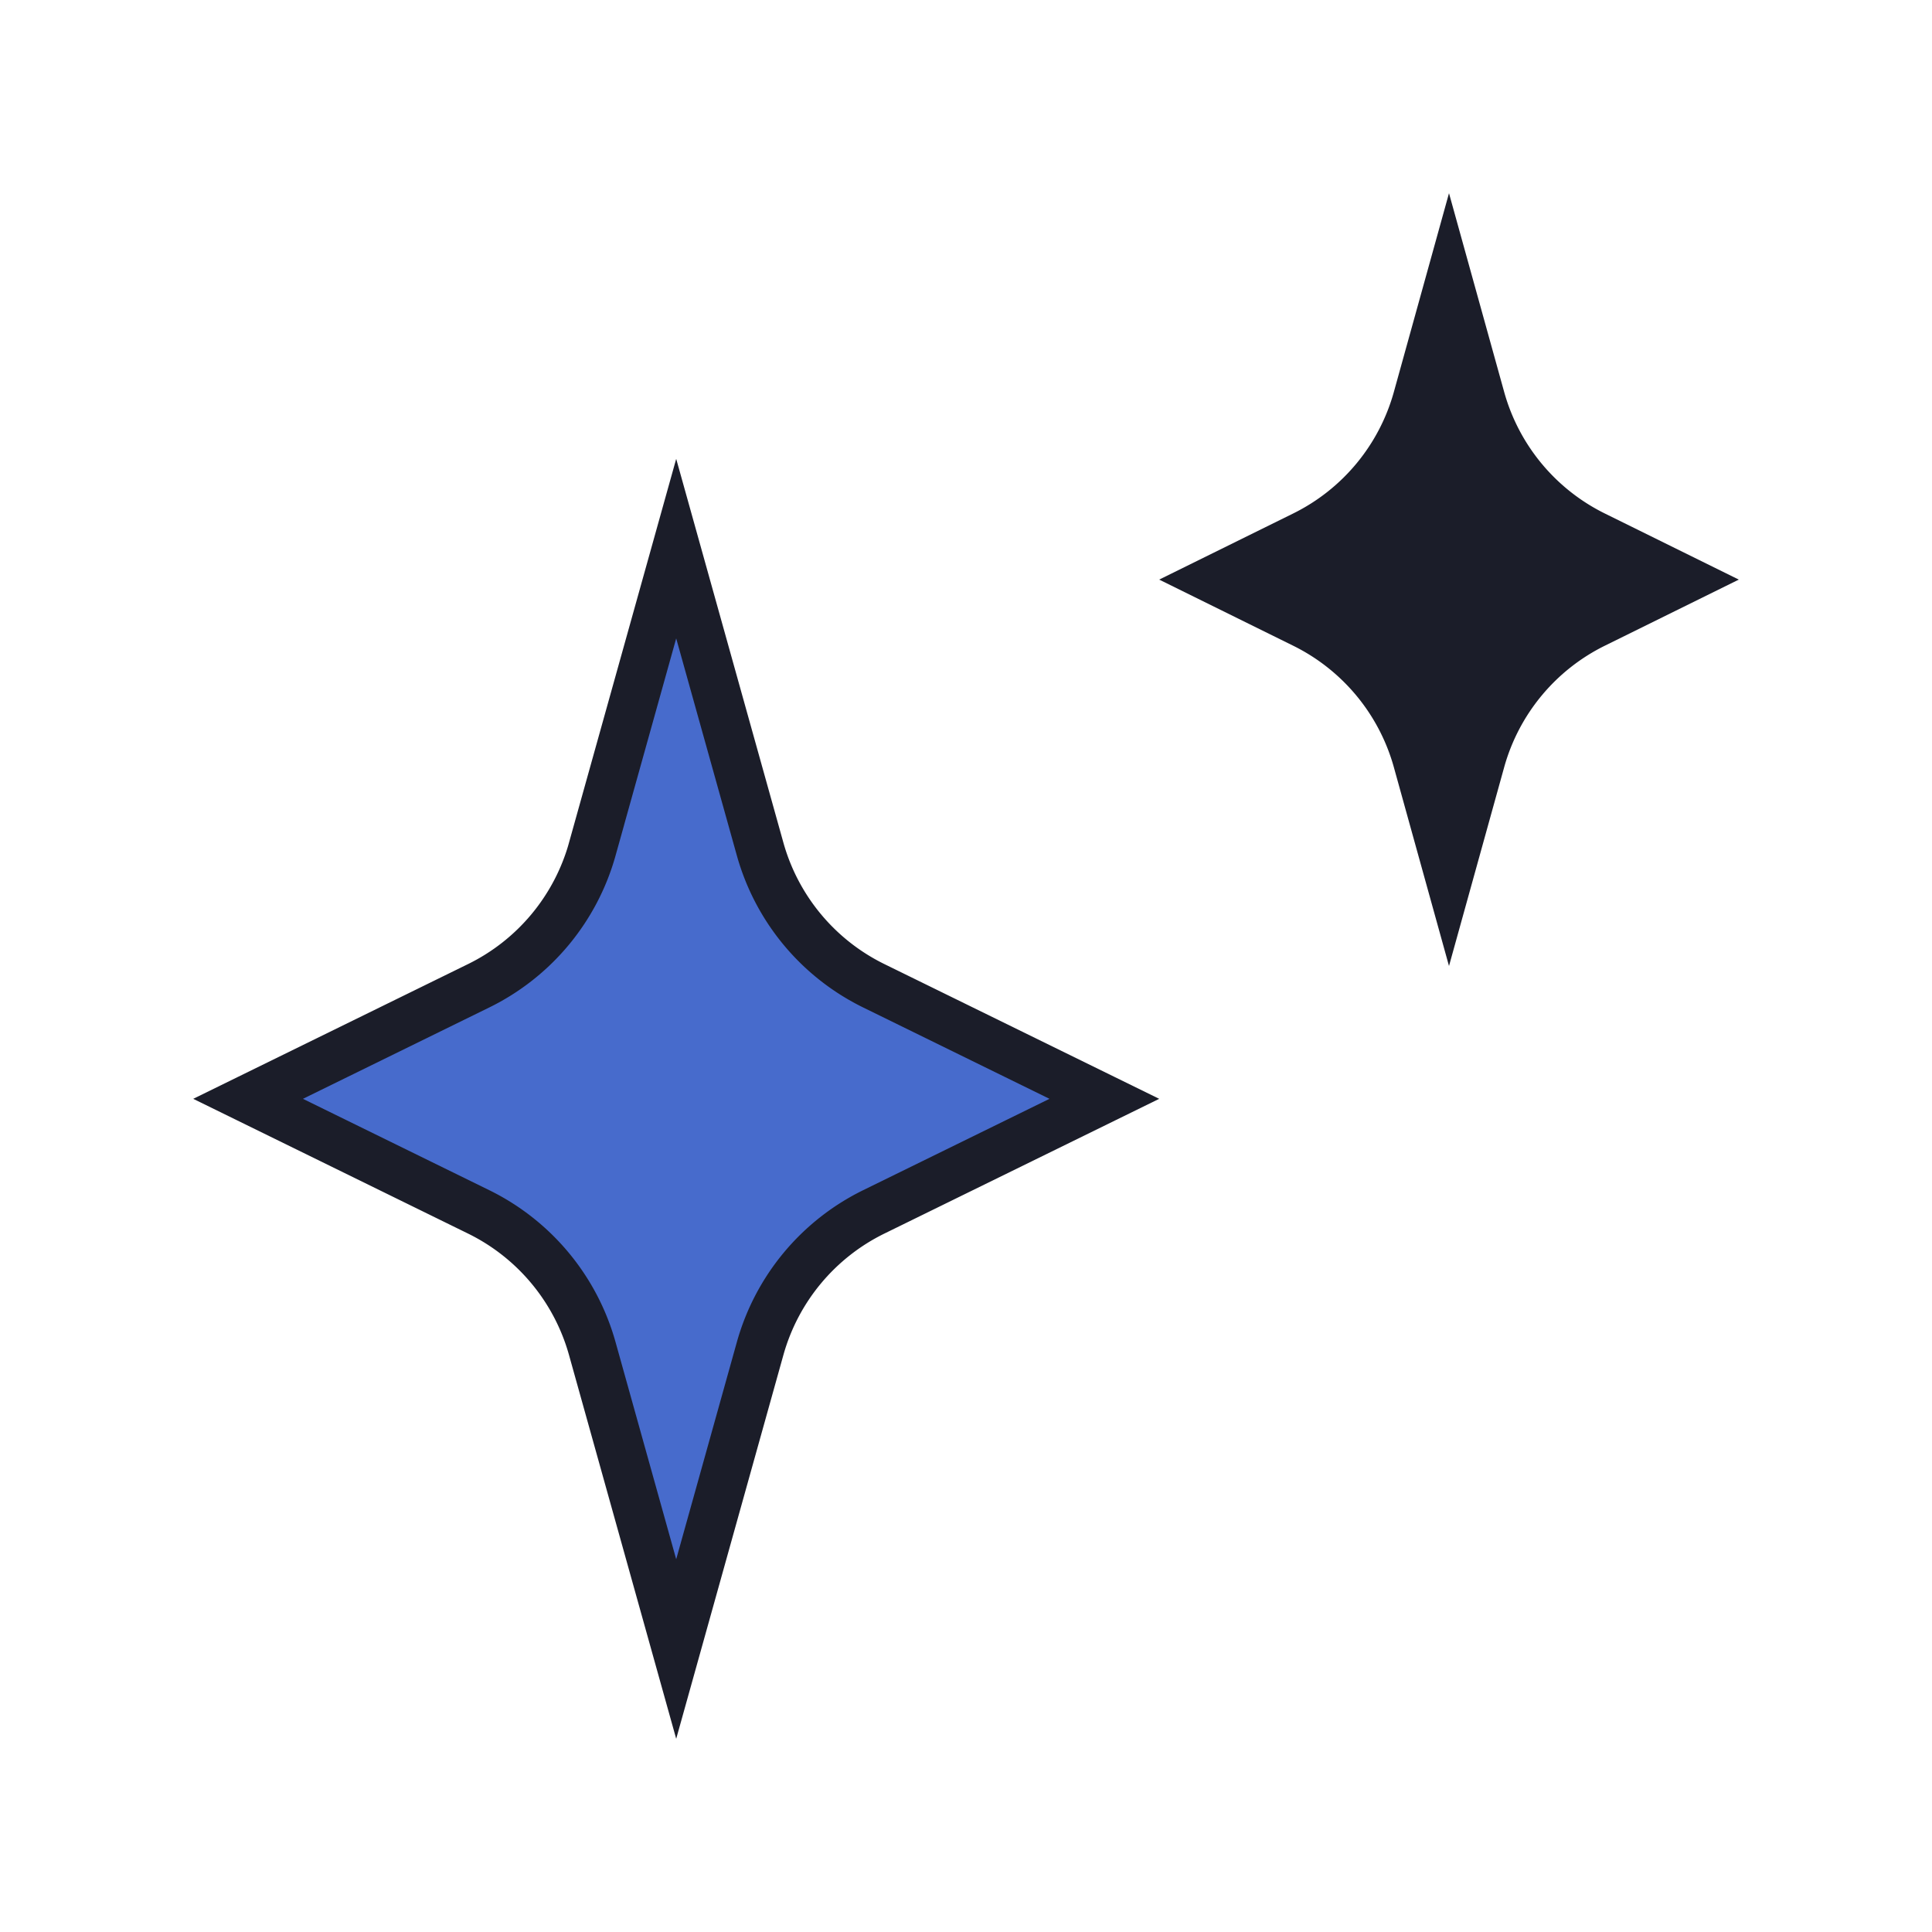
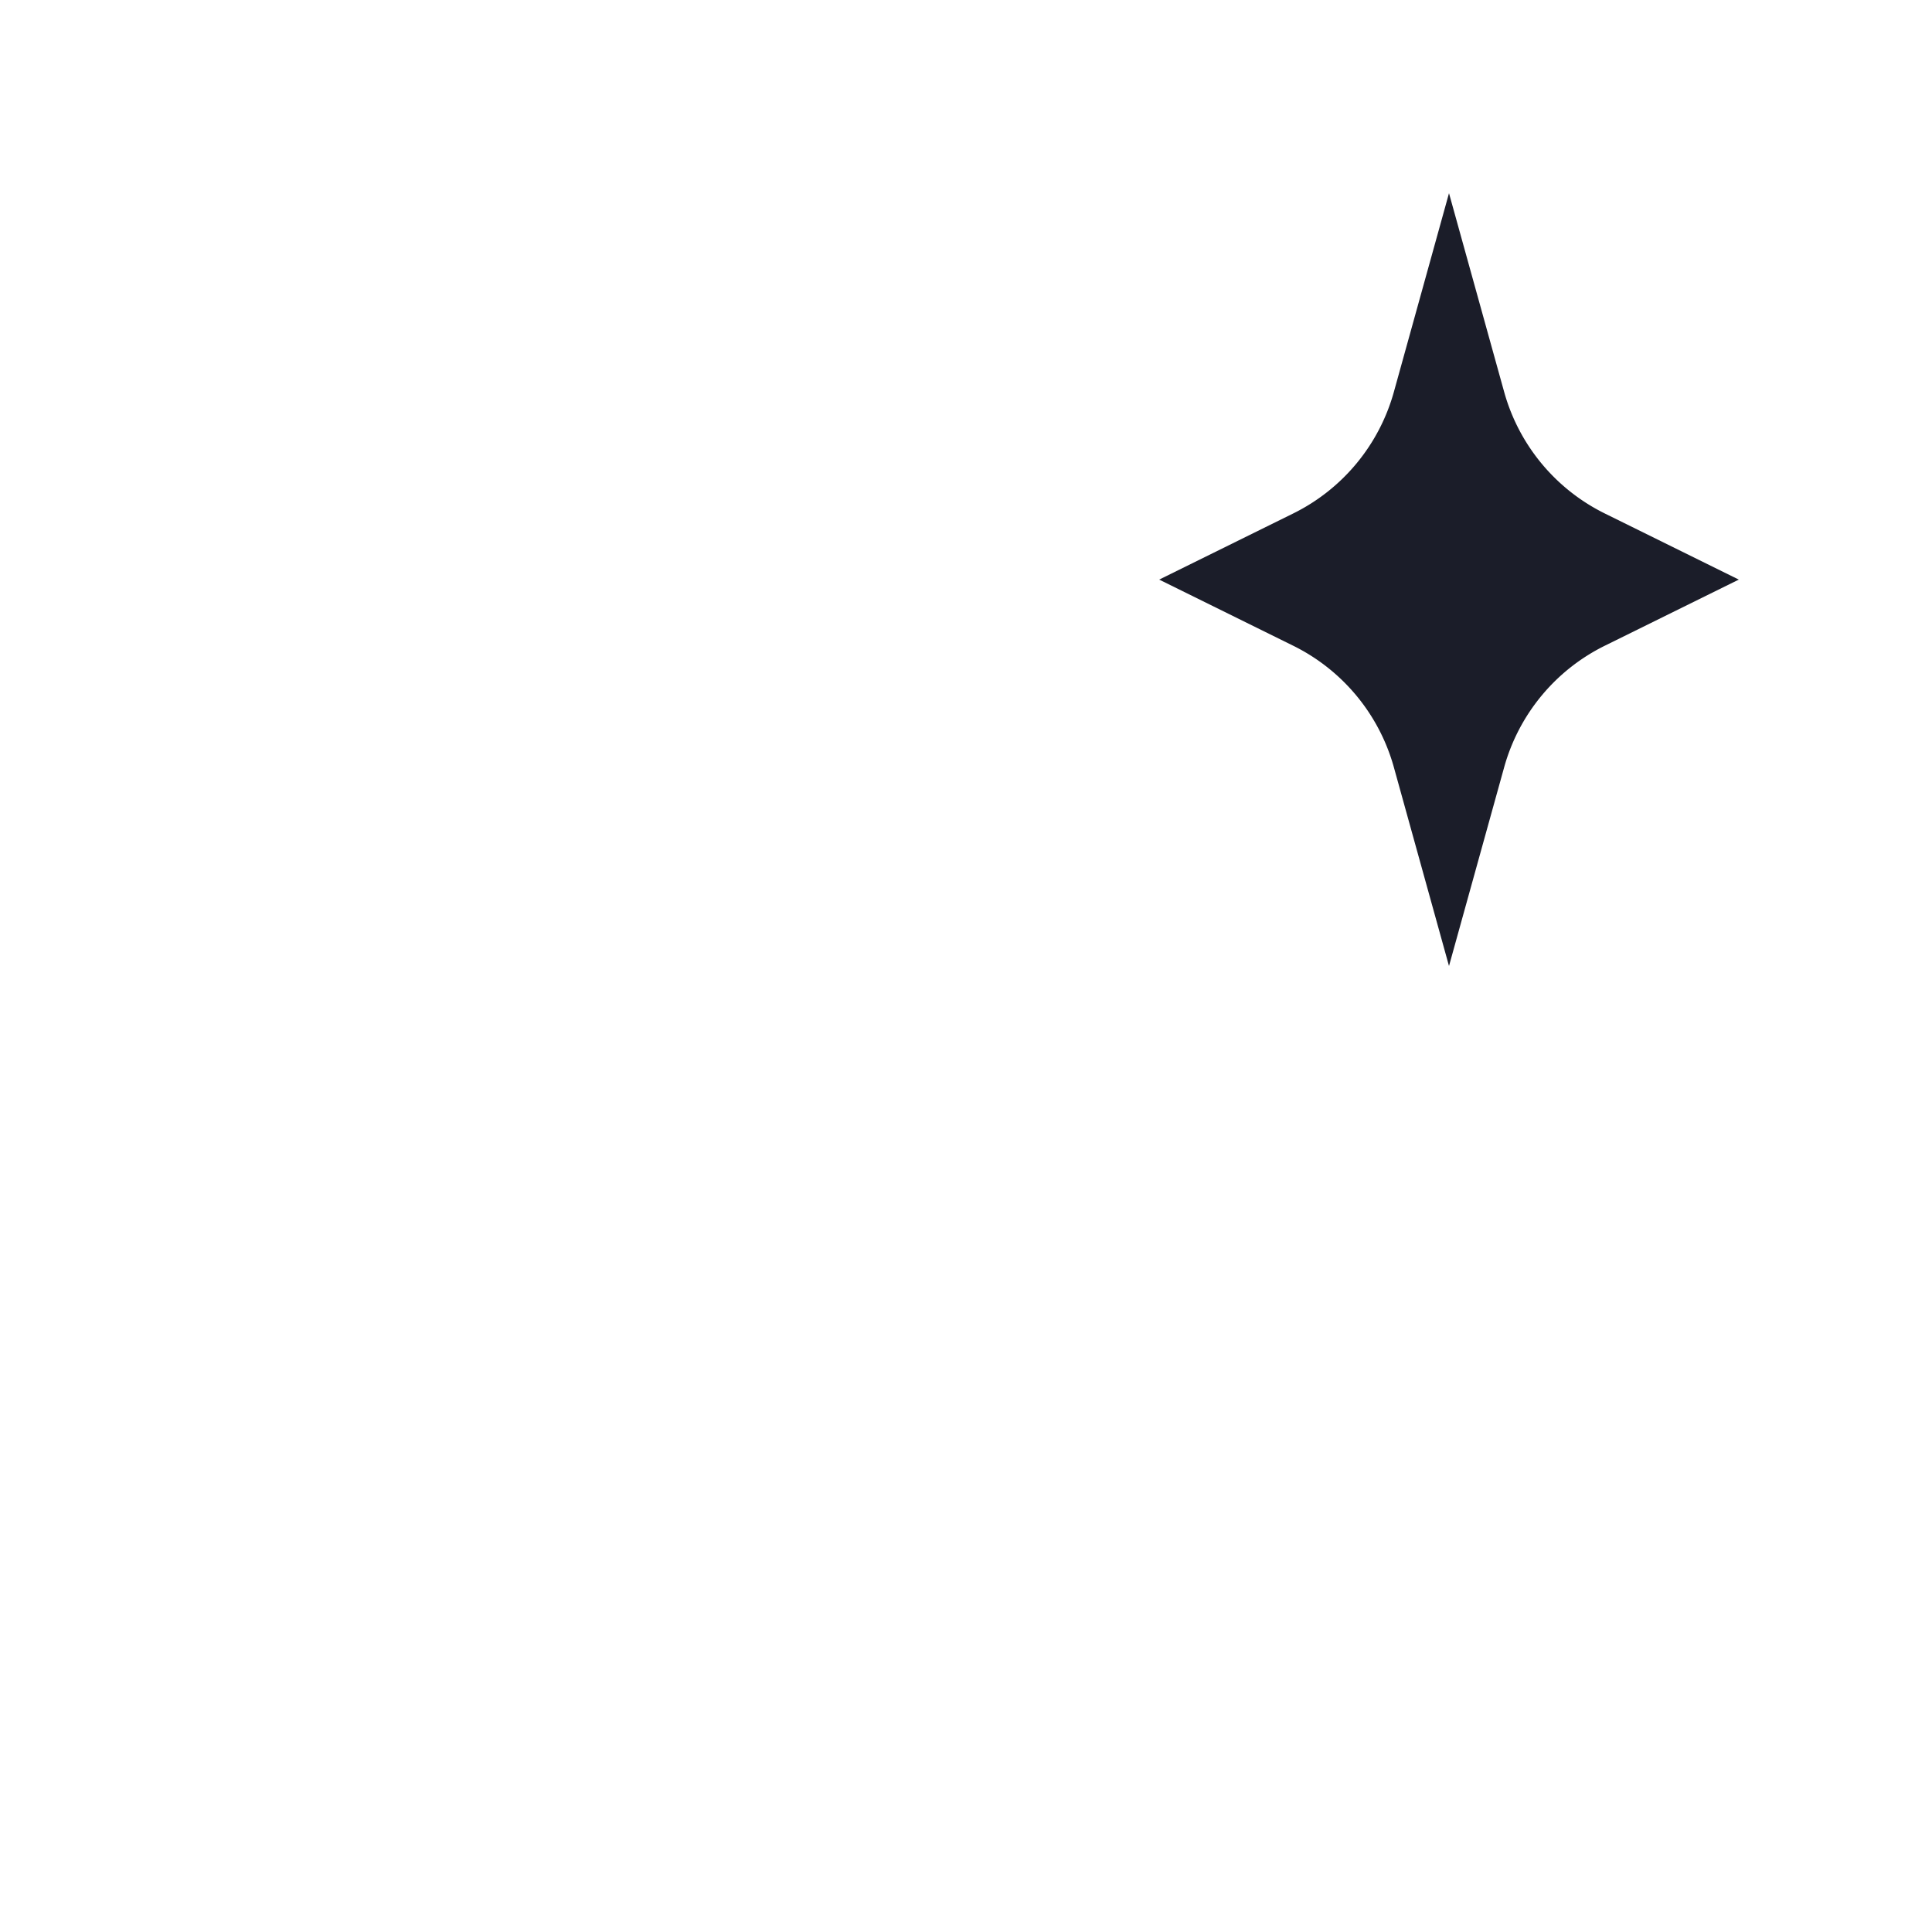
<svg xmlns="http://www.w3.org/2000/svg" width="64" height="64" fill="none">
  <path fill="#1B1D29" d="m48 6.4 1.827 6.582a6.4 6.4 0 0 0 3.335 4.028L57.6 19.2l-4.438 2.19a6.4 6.4 0 0 0-3.335 4.028L48 32l-1.826-6.582a6.4 6.4 0 0 0-3.336-4.028L38.4 19.2l4.438-2.19a6.4 6.4 0 0 0 3.336-4.028z" />
-   <path fill="#476BCC" stroke="#1B1D29" stroke-width="1.6" d="m19.62 28.127 2.78-9.953 2.78 9.953a7.2 7.2 0 0 0 3.765 4.528l7.638 3.745-7.638 3.745a7.2 7.2 0 0 0-3.765 4.528l-2.78 9.953-2.78-9.953a7.2 7.2 0 0 0-3.764-4.528L8.218 36.4l7.638-3.745a7.2 7.2 0 0 0 3.765-4.528Z" />
</svg>